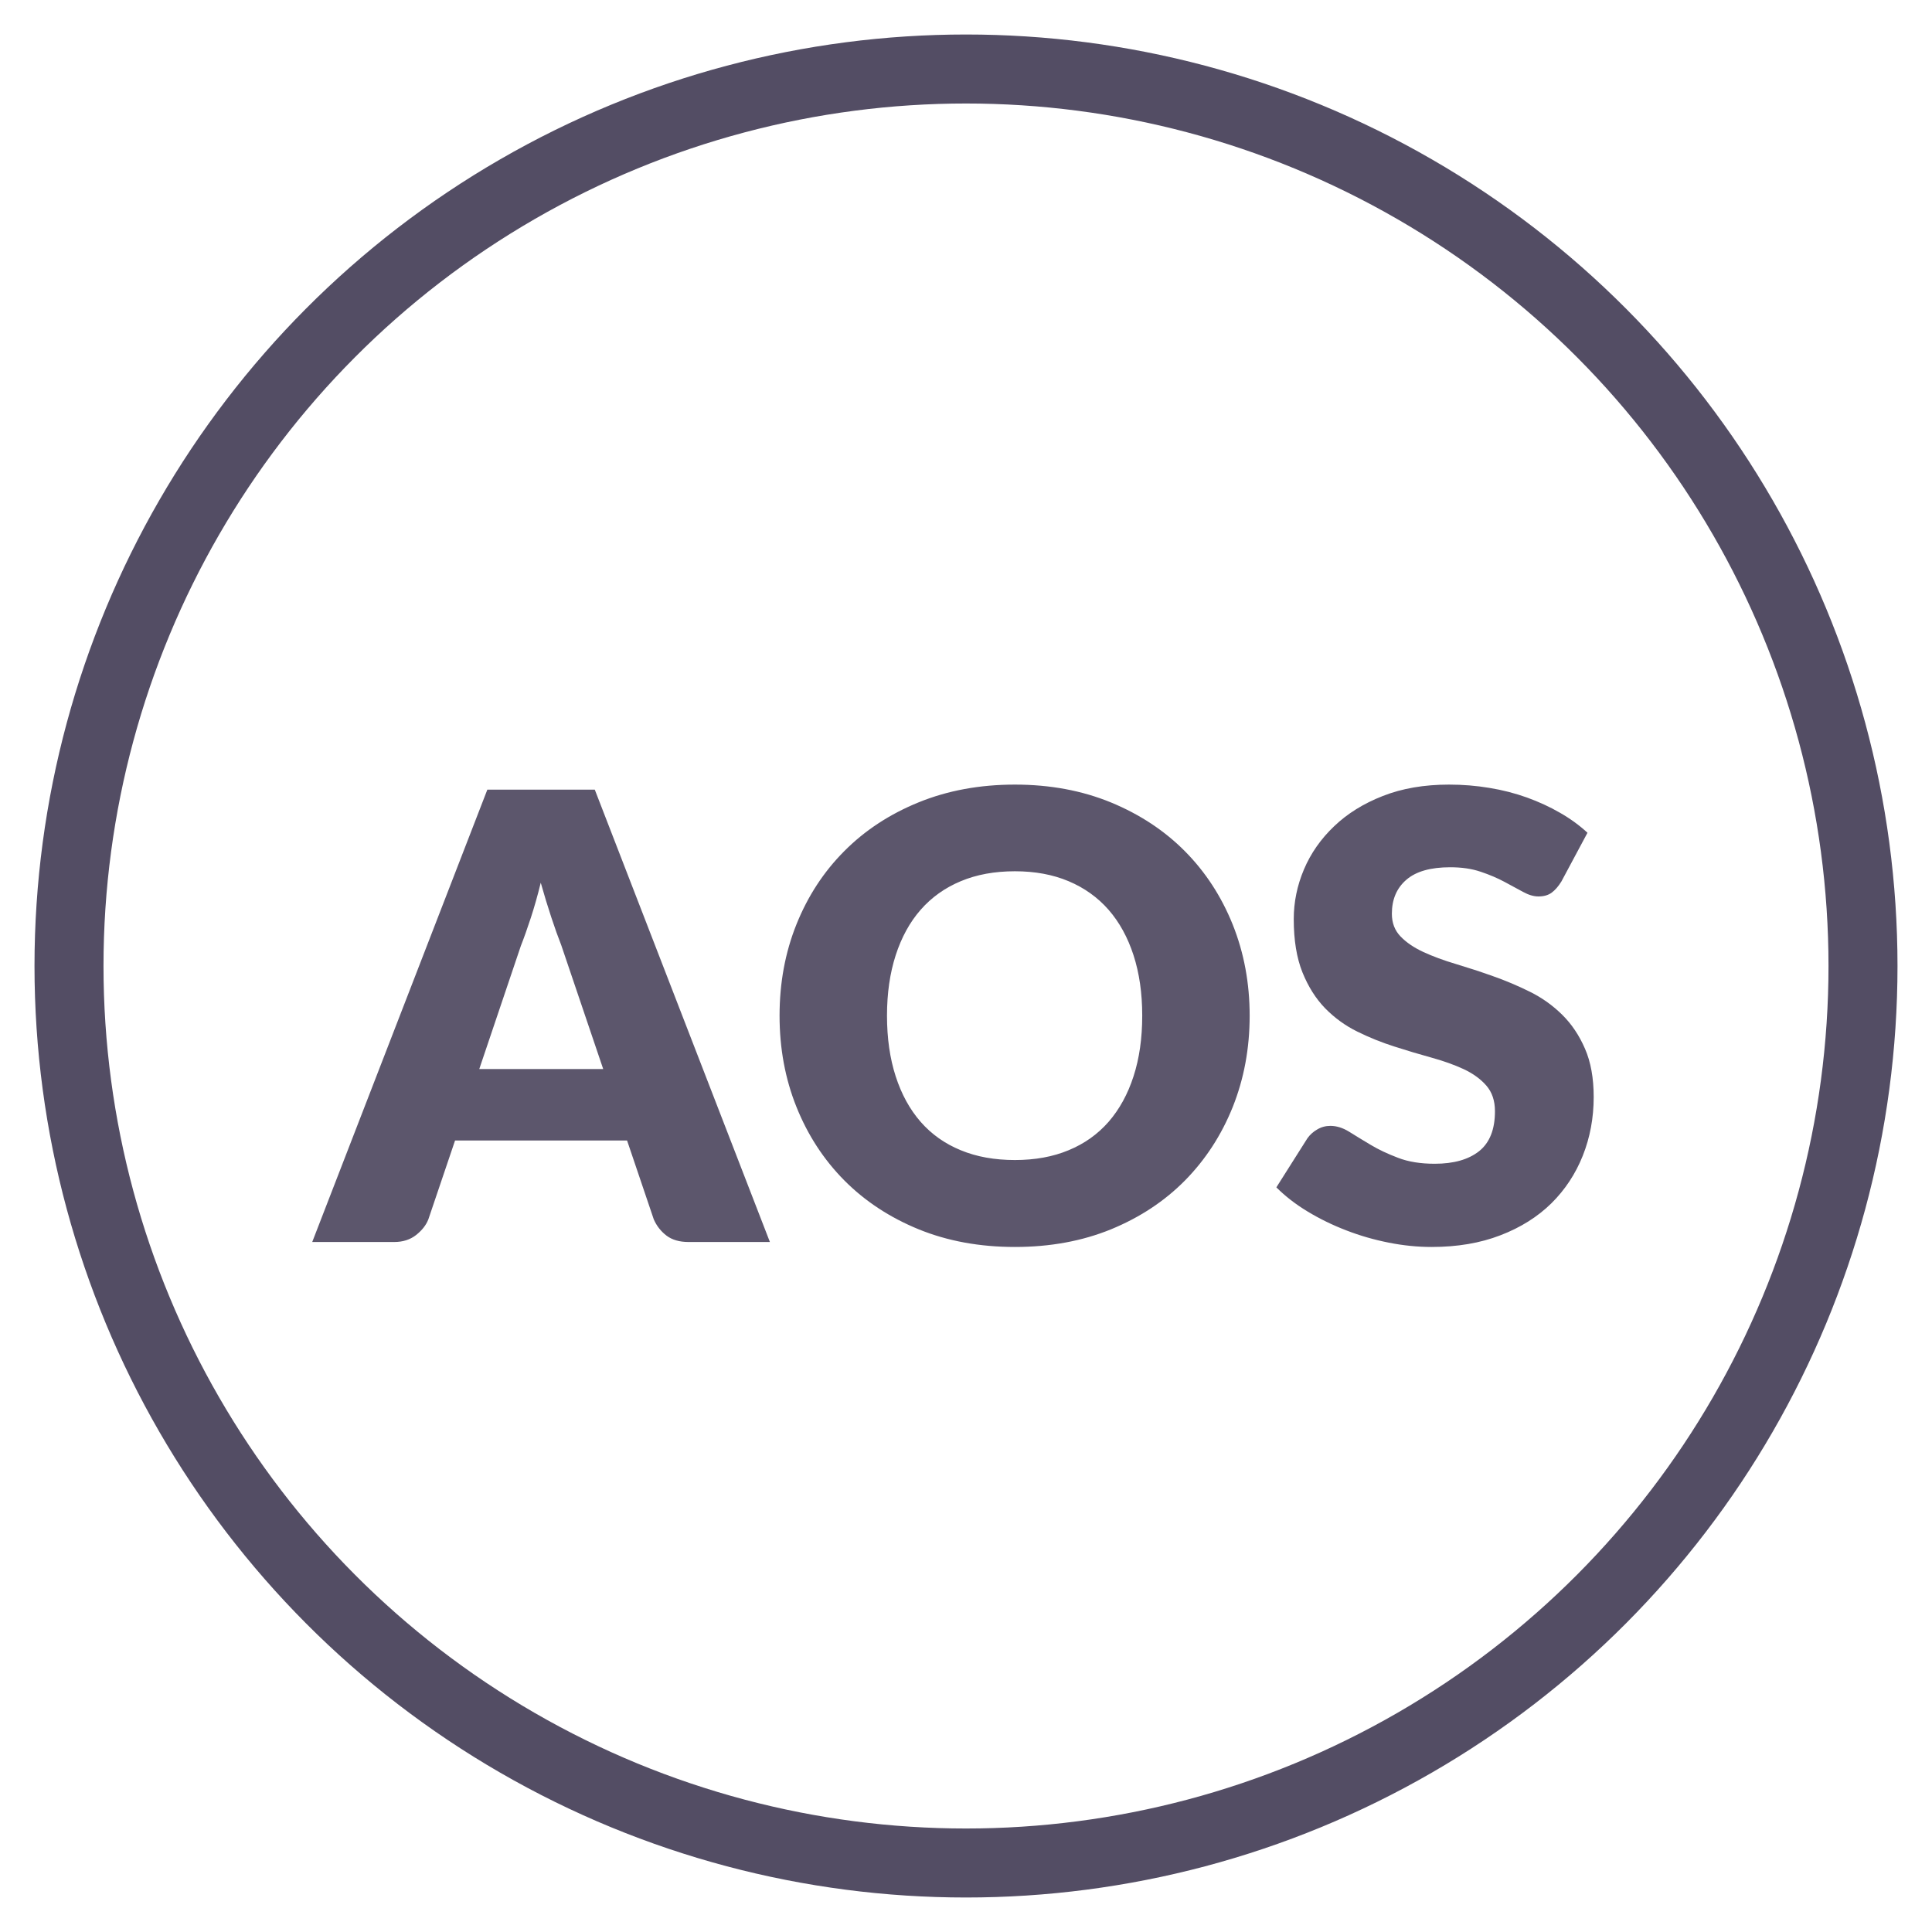
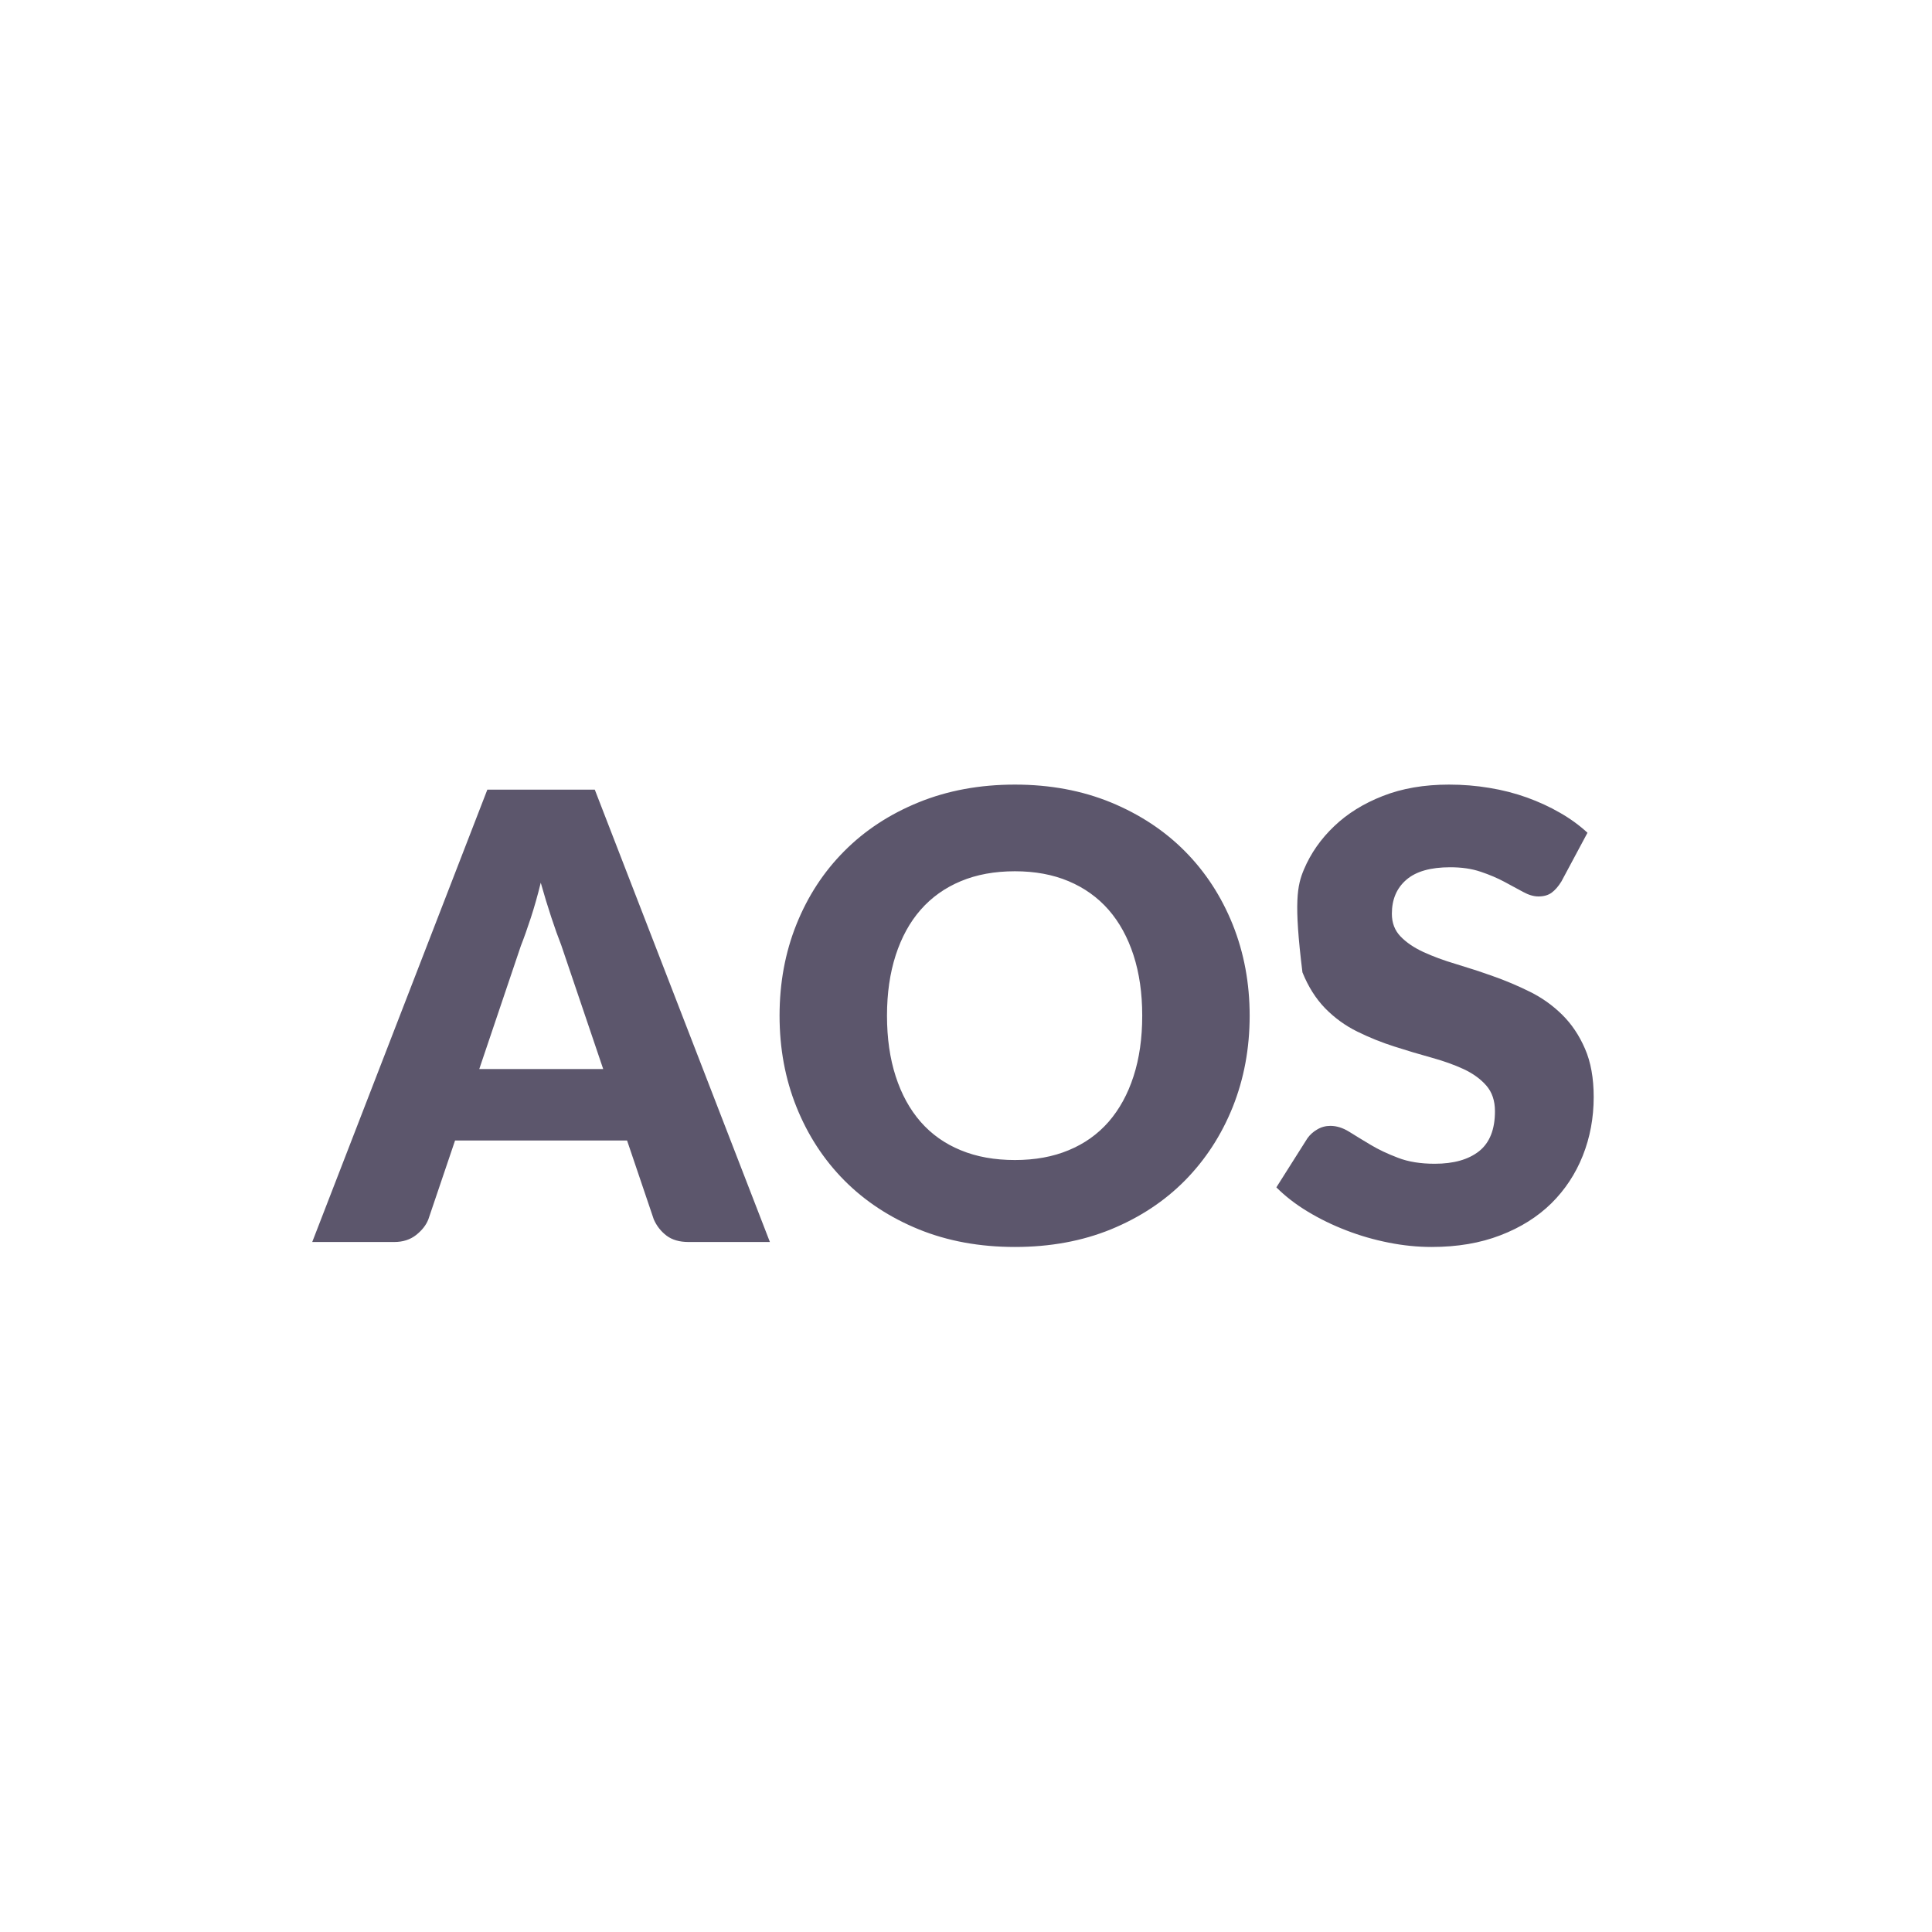
<svg xmlns="http://www.w3.org/2000/svg" width="28px" height="28px" viewBox="0 0 28 28" version="1.1">
  <title>admin_aos_settings</title>
  <desc>Created with Sketch.</desc>
  <defs />
  <g id="Page-1" stroke="none" stroke-width="1" fill="none" fill-rule="evenodd">
    <g id="admin_aos_settings">
-       <circle id="Oval-7" stroke="#534D64" cx="14" cy="14" r="13" />
-       <path d="M8.742,15.493 L8.134,13.698 C8.089,13.584 8.041,13.45 7.99,13.295 C7.939,13.141 7.888,12.974 7.837,12.793 C7.792,12.977 7.744,13.146 7.693,13.302 C7.642,13.458 7.594,13.593 7.549,13.707 L6.946,15.493 L8.742,15.493 Z M11.158,18 L9.979,18 C9.847,18 9.741,17.969 9.66,17.908 C9.579,17.846 9.517,17.768 9.475,17.672 L9.088,16.529 L6.595,16.529 L6.208,17.672 C6.175,17.756 6.116,17.831 6.03,17.899 C5.945,17.966 5.839,18 5.713,18 L4.525,18 L7.063,11.444 L8.62,11.444 L11.158,18 Z M18.111,14.72 C18.111,15.194 18.029,15.634 17.866,16.043 C17.702,16.451 17.472,16.805 17.175,17.107 C16.878,17.408 16.52,17.644 16.102,17.816 C15.683,17.987 15.219,18.072 14.709,18.072 C14.199,18.072 13.734,17.987 13.314,17.816 C12.894,17.644 12.535,17.408 12.236,17.107 C11.937,16.805 11.707,16.451 11.543,16.043 C11.379,15.634 11.298,15.194 11.298,14.72 C11.298,14.245 11.379,13.805 11.543,13.396 C11.707,12.988 11.937,12.635 12.236,12.335 C12.535,12.034 12.894,11.799 13.314,11.628 C13.734,11.457 14.199,11.371 14.709,11.371 C15.219,11.371 15.683,11.458 16.102,11.63 C16.52,11.803 16.878,12.039 17.175,12.339 C17.472,12.639 17.702,12.993 17.866,13.401 C18.029,13.809 18.111,14.248 18.111,14.72 L18.111,14.72 Z M16.554,14.72 C16.554,14.395 16.512,14.104 16.428,13.844 C16.344,13.585 16.223,13.365 16.066,13.185 C15.908,13.005 15.715,12.867 15.487,12.771 C15.259,12.675 15,12.627 14.709,12.627 C14.415,12.627 14.153,12.675 13.924,12.771 C13.694,12.867 13.501,13.005 13.343,13.185 C13.185,13.365 13.065,13.585 12.981,13.844 C12.897,14.104 12.855,14.395 12.855,14.72 C12.855,15.047 12.897,15.34 12.981,15.599 C13.065,15.859 13.185,16.078 13.343,16.259 C13.501,16.439 13.694,16.576 13.924,16.67 C14.153,16.765 14.415,16.812 14.709,16.812 C15,16.812 15.259,16.765 15.487,16.67 C15.715,16.576 15.908,16.439 16.066,16.259 C16.223,16.078 16.344,15.859 16.428,15.599 C16.512,15.34 16.554,15.047 16.554,14.72 L16.554,14.72 Z M22.629,12.775 C22.584,12.848 22.537,12.901 22.487,12.938 C22.437,12.974 22.374,12.992 22.296,12.992 C22.227,12.992 22.153,12.97 22.073,12.926 C21.993,12.883 21.904,12.834 21.803,12.78 C21.702,12.726 21.588,12.677 21.459,12.634 C21.33,12.59 21.183,12.569 21.018,12.569 C20.733,12.569 20.521,12.629 20.381,12.751 C20.241,12.872 20.172,13.036 20.172,13.243 C20.172,13.376 20.214,13.485 20.298,13.572 C20.382,13.659 20.492,13.734 20.628,13.797 C20.765,13.86 20.921,13.918 21.096,13.97 C21.272,14.023 21.451,14.081 21.634,14.146 C21.817,14.21 21.996,14.286 22.172,14.373 C22.348,14.46 22.503,14.571 22.64,14.706 C22.777,14.841 22.887,15.005 22.971,15.199 C23.055,15.392 23.097,15.625 23.097,15.899 C23.097,16.202 23.044,16.485 22.939,16.749 C22.834,17.013 22.682,17.243 22.483,17.44 C22.283,17.636 22.037,17.791 21.744,17.903 C21.452,18.016 21.12,18.072 20.748,18.072 C20.544,18.072 20.336,18.051 20.125,18.009 C19.913,17.967 19.708,17.908 19.51,17.831 C19.312,17.755 19.126,17.664 18.952,17.559 C18.778,17.454 18.627,17.337 18.498,17.208 L18.948,16.497 C18.984,16.446 19.031,16.403 19.09,16.369 C19.148,16.334 19.212,16.317 19.281,16.317 C19.371,16.317 19.461,16.345 19.553,16.402 C19.645,16.46 19.748,16.522 19.863,16.591 C19.979,16.661 20.112,16.723 20.262,16.78 C20.412,16.838 20.589,16.866 20.793,16.866 C21.069,16.866 21.283,16.805 21.436,16.684 C21.589,16.562 21.666,16.37 21.666,16.105 C21.666,15.952 21.624,15.828 21.54,15.732 C21.456,15.636 21.346,15.557 21.209,15.493 C21.072,15.43 20.917,15.375 20.743,15.327 C20.569,15.279 20.391,15.226 20.208,15.167 C20.025,15.109 19.846,15.037 19.672,14.951 C19.498,14.866 19.343,14.753 19.206,14.614 C19.07,14.474 18.96,14.3 18.876,14.092 C18.792,13.883 18.75,13.626 18.75,13.32 C18.75,13.074 18.799,12.834 18.898,12.6 C18.997,12.366 19.143,12.158 19.335,11.975 C19.527,11.791 19.762,11.645 20.041,11.536 C20.32,11.426 20.64,11.371 21,11.371 C21.201,11.371 21.396,11.387 21.587,11.419 C21.778,11.45 21.958,11.497 22.129,11.558 C22.3,11.62 22.46,11.693 22.608,11.779 C22.757,11.864 22.89,11.961 23.007,12.069 L22.629,12.775 Z" id="AOS" fill="#5C566C" />
+       <path d="M8.742,15.493 L8.134,13.698 C8.089,13.584 8.041,13.45 7.99,13.295 C7.939,13.141 7.888,12.974 7.837,12.793 C7.792,12.977 7.744,13.146 7.693,13.302 C7.642,13.458 7.594,13.593 7.549,13.707 L6.946,15.493 L8.742,15.493 Z M11.158,18 L9.979,18 C9.847,18 9.741,17.969 9.66,17.908 C9.579,17.846 9.517,17.768 9.475,17.672 L9.088,16.529 L6.595,16.529 L6.208,17.672 C6.175,17.756 6.116,17.831 6.03,17.899 C5.945,17.966 5.839,18 5.713,18 L4.525,18 L7.063,11.444 L8.62,11.444 L11.158,18 Z M18.111,14.72 C18.111,15.194 18.029,15.634 17.866,16.043 C17.702,16.451 17.472,16.805 17.175,17.107 C16.878,17.408 16.52,17.644 16.102,17.816 C15.683,17.987 15.219,18.072 14.709,18.072 C14.199,18.072 13.734,17.987 13.314,17.816 C12.894,17.644 12.535,17.408 12.236,17.107 C11.937,16.805 11.707,16.451 11.543,16.043 C11.379,15.634 11.298,15.194 11.298,14.72 C11.298,14.245 11.379,13.805 11.543,13.396 C11.707,12.988 11.937,12.635 12.236,12.335 C12.535,12.034 12.894,11.799 13.314,11.628 C13.734,11.457 14.199,11.371 14.709,11.371 C15.219,11.371 15.683,11.458 16.102,11.63 C16.52,11.803 16.878,12.039 17.175,12.339 C17.472,12.639 17.702,12.993 17.866,13.401 C18.029,13.809 18.111,14.248 18.111,14.72 L18.111,14.72 Z M16.554,14.72 C16.554,14.395 16.512,14.104 16.428,13.844 C16.344,13.585 16.223,13.365 16.066,13.185 C15.908,13.005 15.715,12.867 15.487,12.771 C15.259,12.675 15,12.627 14.709,12.627 C14.415,12.627 14.153,12.675 13.924,12.771 C13.694,12.867 13.501,13.005 13.343,13.185 C13.185,13.365 13.065,13.585 12.981,13.844 C12.897,14.104 12.855,14.395 12.855,14.72 C12.855,15.047 12.897,15.34 12.981,15.599 C13.065,15.859 13.185,16.078 13.343,16.259 C13.501,16.439 13.694,16.576 13.924,16.67 C14.153,16.765 14.415,16.812 14.709,16.812 C15,16.812 15.259,16.765 15.487,16.67 C15.715,16.576 15.908,16.439 16.066,16.259 C16.223,16.078 16.344,15.859 16.428,15.599 C16.512,15.34 16.554,15.047 16.554,14.72 L16.554,14.72 Z M22.629,12.775 C22.584,12.848 22.537,12.901 22.487,12.938 C22.437,12.974 22.374,12.992 22.296,12.992 C22.227,12.992 22.153,12.97 22.073,12.926 C21.993,12.883 21.904,12.834 21.803,12.78 C21.702,12.726 21.588,12.677 21.459,12.634 C21.33,12.59 21.183,12.569 21.018,12.569 C20.733,12.569 20.521,12.629 20.381,12.751 C20.241,12.872 20.172,13.036 20.172,13.243 C20.172,13.376 20.214,13.485 20.298,13.572 C20.382,13.659 20.492,13.734 20.628,13.797 C20.765,13.86 20.921,13.918 21.096,13.97 C21.272,14.023 21.451,14.081 21.634,14.146 C21.817,14.21 21.996,14.286 22.172,14.373 C22.348,14.46 22.503,14.571 22.64,14.706 C22.777,14.841 22.887,15.005 22.971,15.199 C23.055,15.392 23.097,15.625 23.097,15.899 C23.097,16.202 23.044,16.485 22.939,16.749 C22.834,17.013 22.682,17.243 22.483,17.44 C22.283,17.636 22.037,17.791 21.744,17.903 C21.452,18.016 21.12,18.072 20.748,18.072 C20.544,18.072 20.336,18.051 20.125,18.009 C19.913,17.967 19.708,17.908 19.51,17.831 C19.312,17.755 19.126,17.664 18.952,17.559 C18.778,17.454 18.627,17.337 18.498,17.208 L18.948,16.497 C18.984,16.446 19.031,16.403 19.09,16.369 C19.148,16.334 19.212,16.317 19.281,16.317 C19.371,16.317 19.461,16.345 19.553,16.402 C19.645,16.46 19.748,16.522 19.863,16.591 C19.979,16.661 20.112,16.723 20.262,16.78 C20.412,16.838 20.589,16.866 20.793,16.866 C21.069,16.866 21.283,16.805 21.436,16.684 C21.589,16.562 21.666,16.37 21.666,16.105 C21.666,15.952 21.624,15.828 21.54,15.732 C21.456,15.636 21.346,15.557 21.209,15.493 C21.072,15.43 20.917,15.375 20.743,15.327 C20.569,15.279 20.391,15.226 20.208,15.167 C20.025,15.109 19.846,15.037 19.672,14.951 C19.498,14.866 19.343,14.753 19.206,14.614 C19.07,14.474 18.96,14.3 18.876,14.092 C18.75,13.074 18.799,12.834 18.898,12.6 C18.997,12.366 19.143,12.158 19.335,11.975 C19.527,11.791 19.762,11.645 20.041,11.536 C20.32,11.426 20.64,11.371 21,11.371 C21.201,11.371 21.396,11.387 21.587,11.419 C21.778,11.45 21.958,11.497 22.129,11.558 C22.3,11.62 22.46,11.693 22.608,11.779 C22.757,11.864 22.89,11.961 23.007,12.069 L22.629,12.775 Z" id="AOS" fill="#5C566C" />
    </g>
  </g>
</svg>